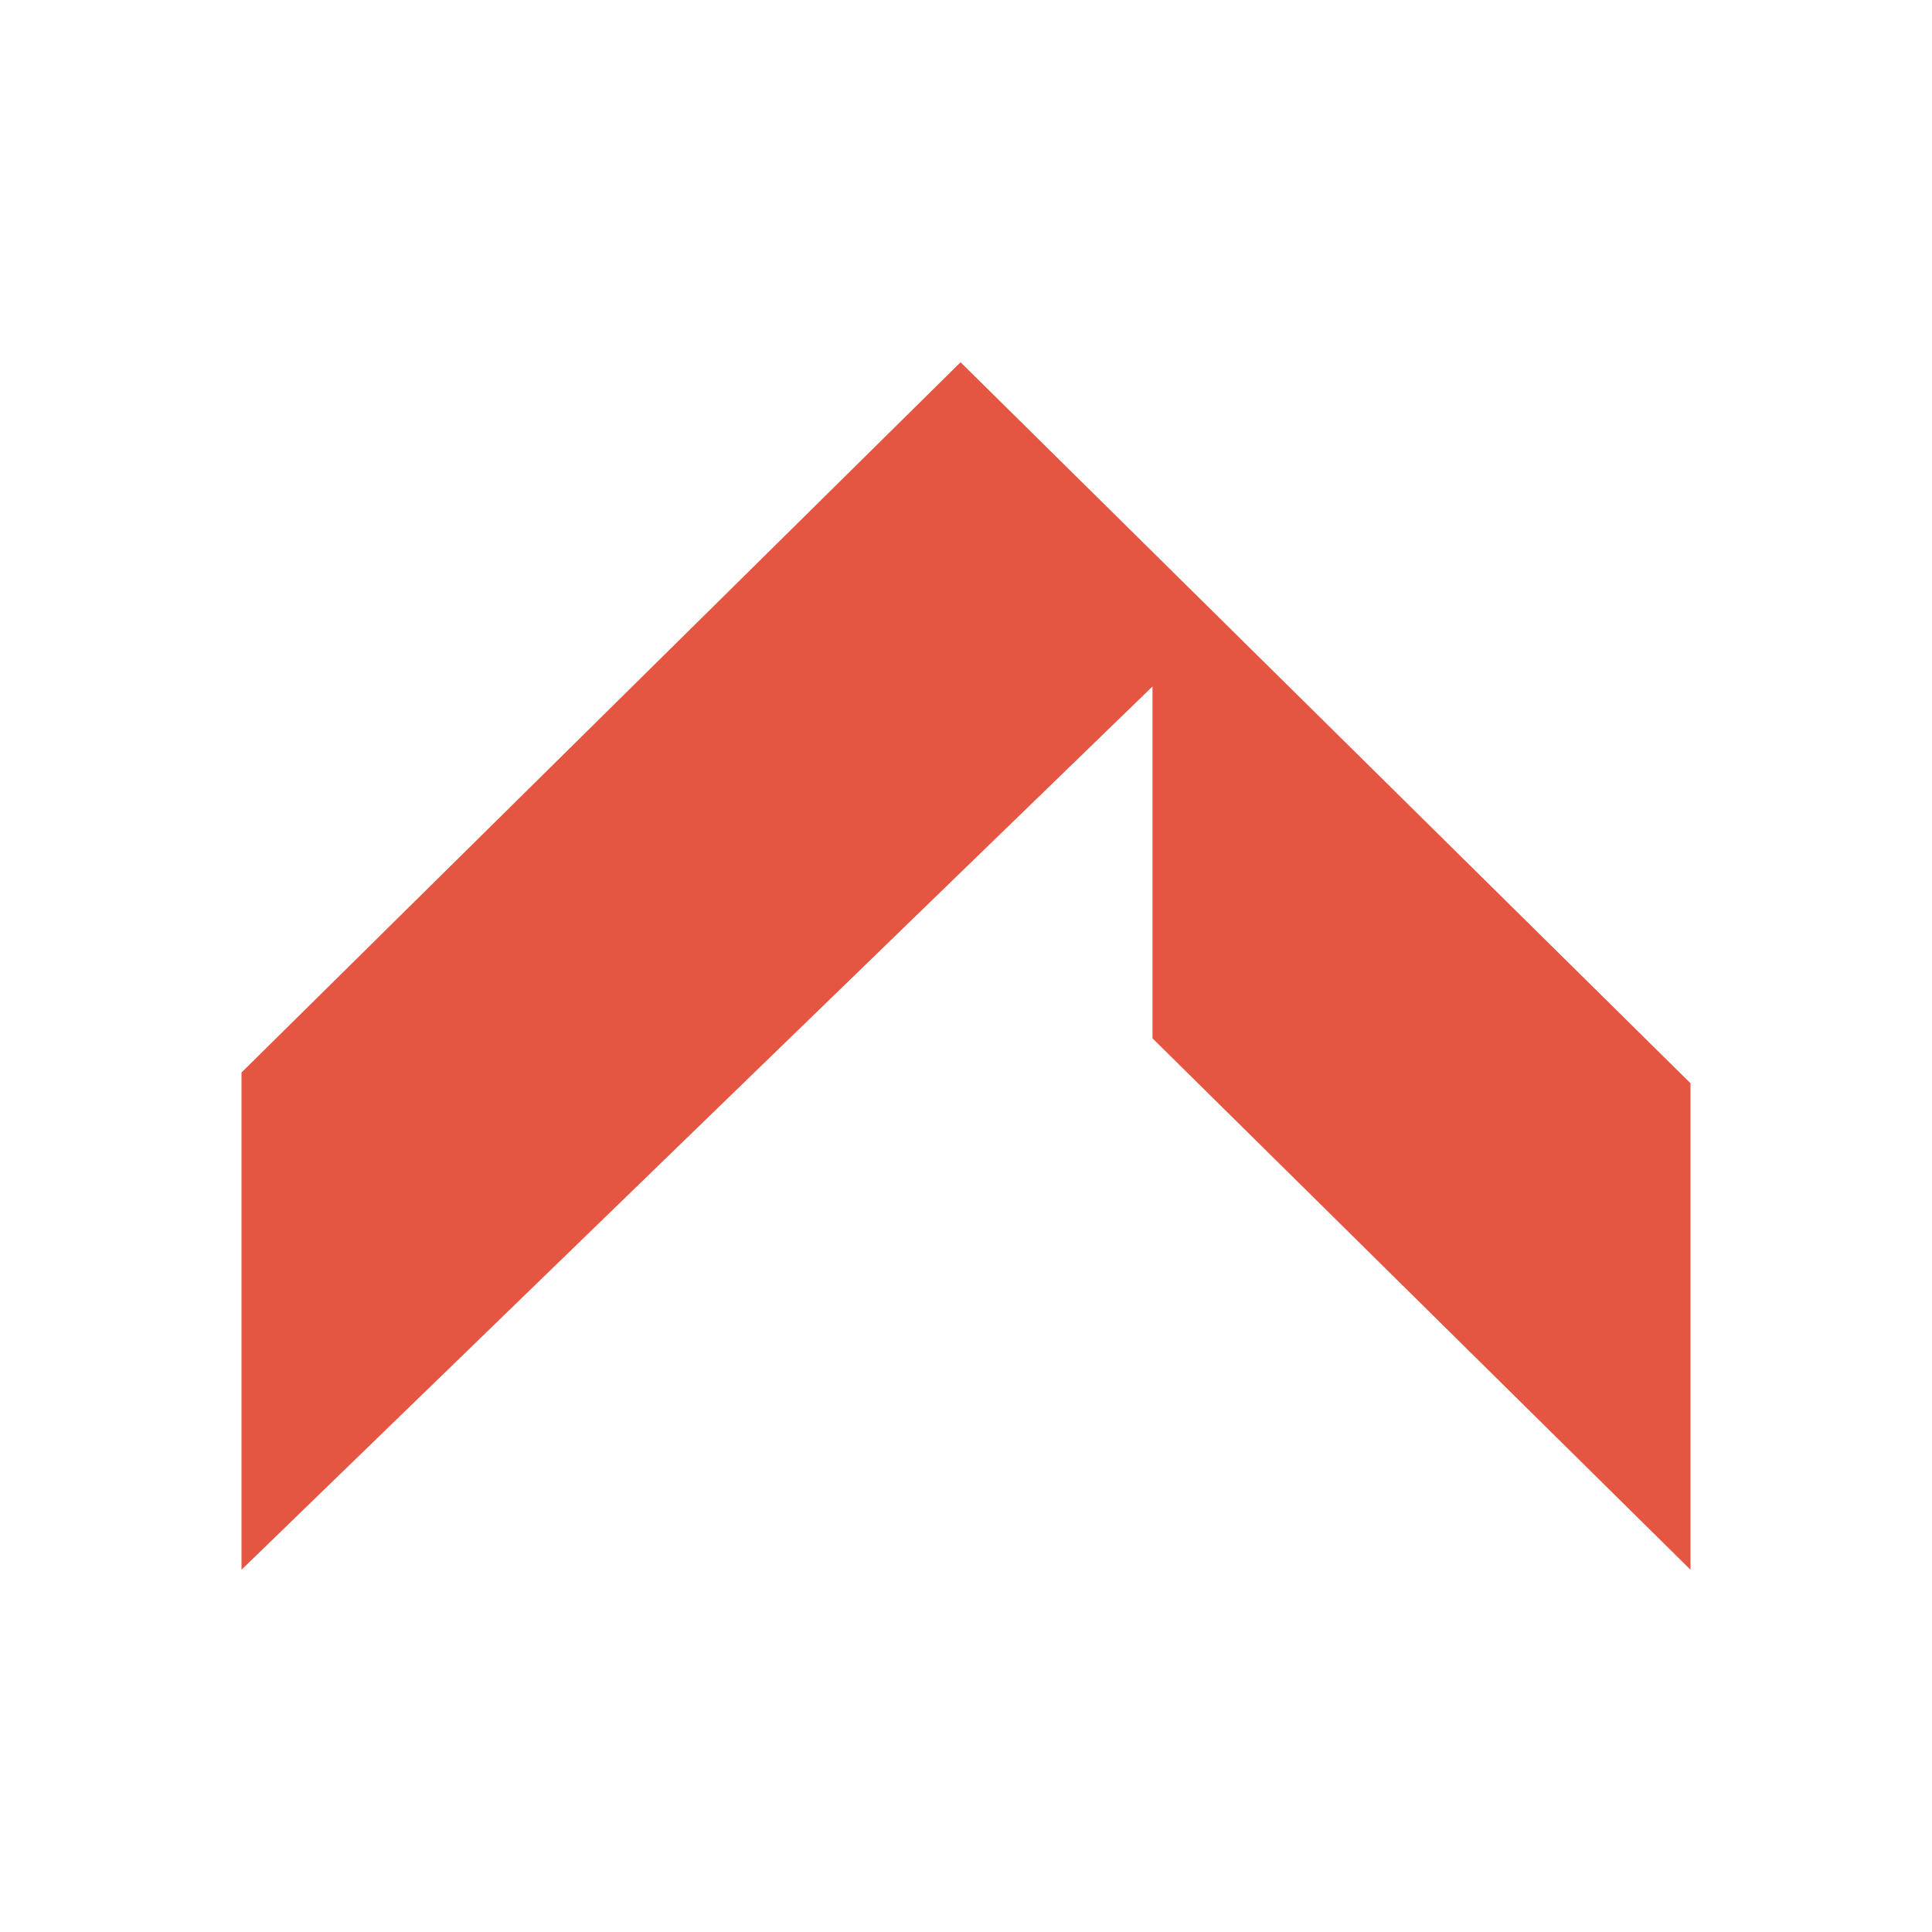
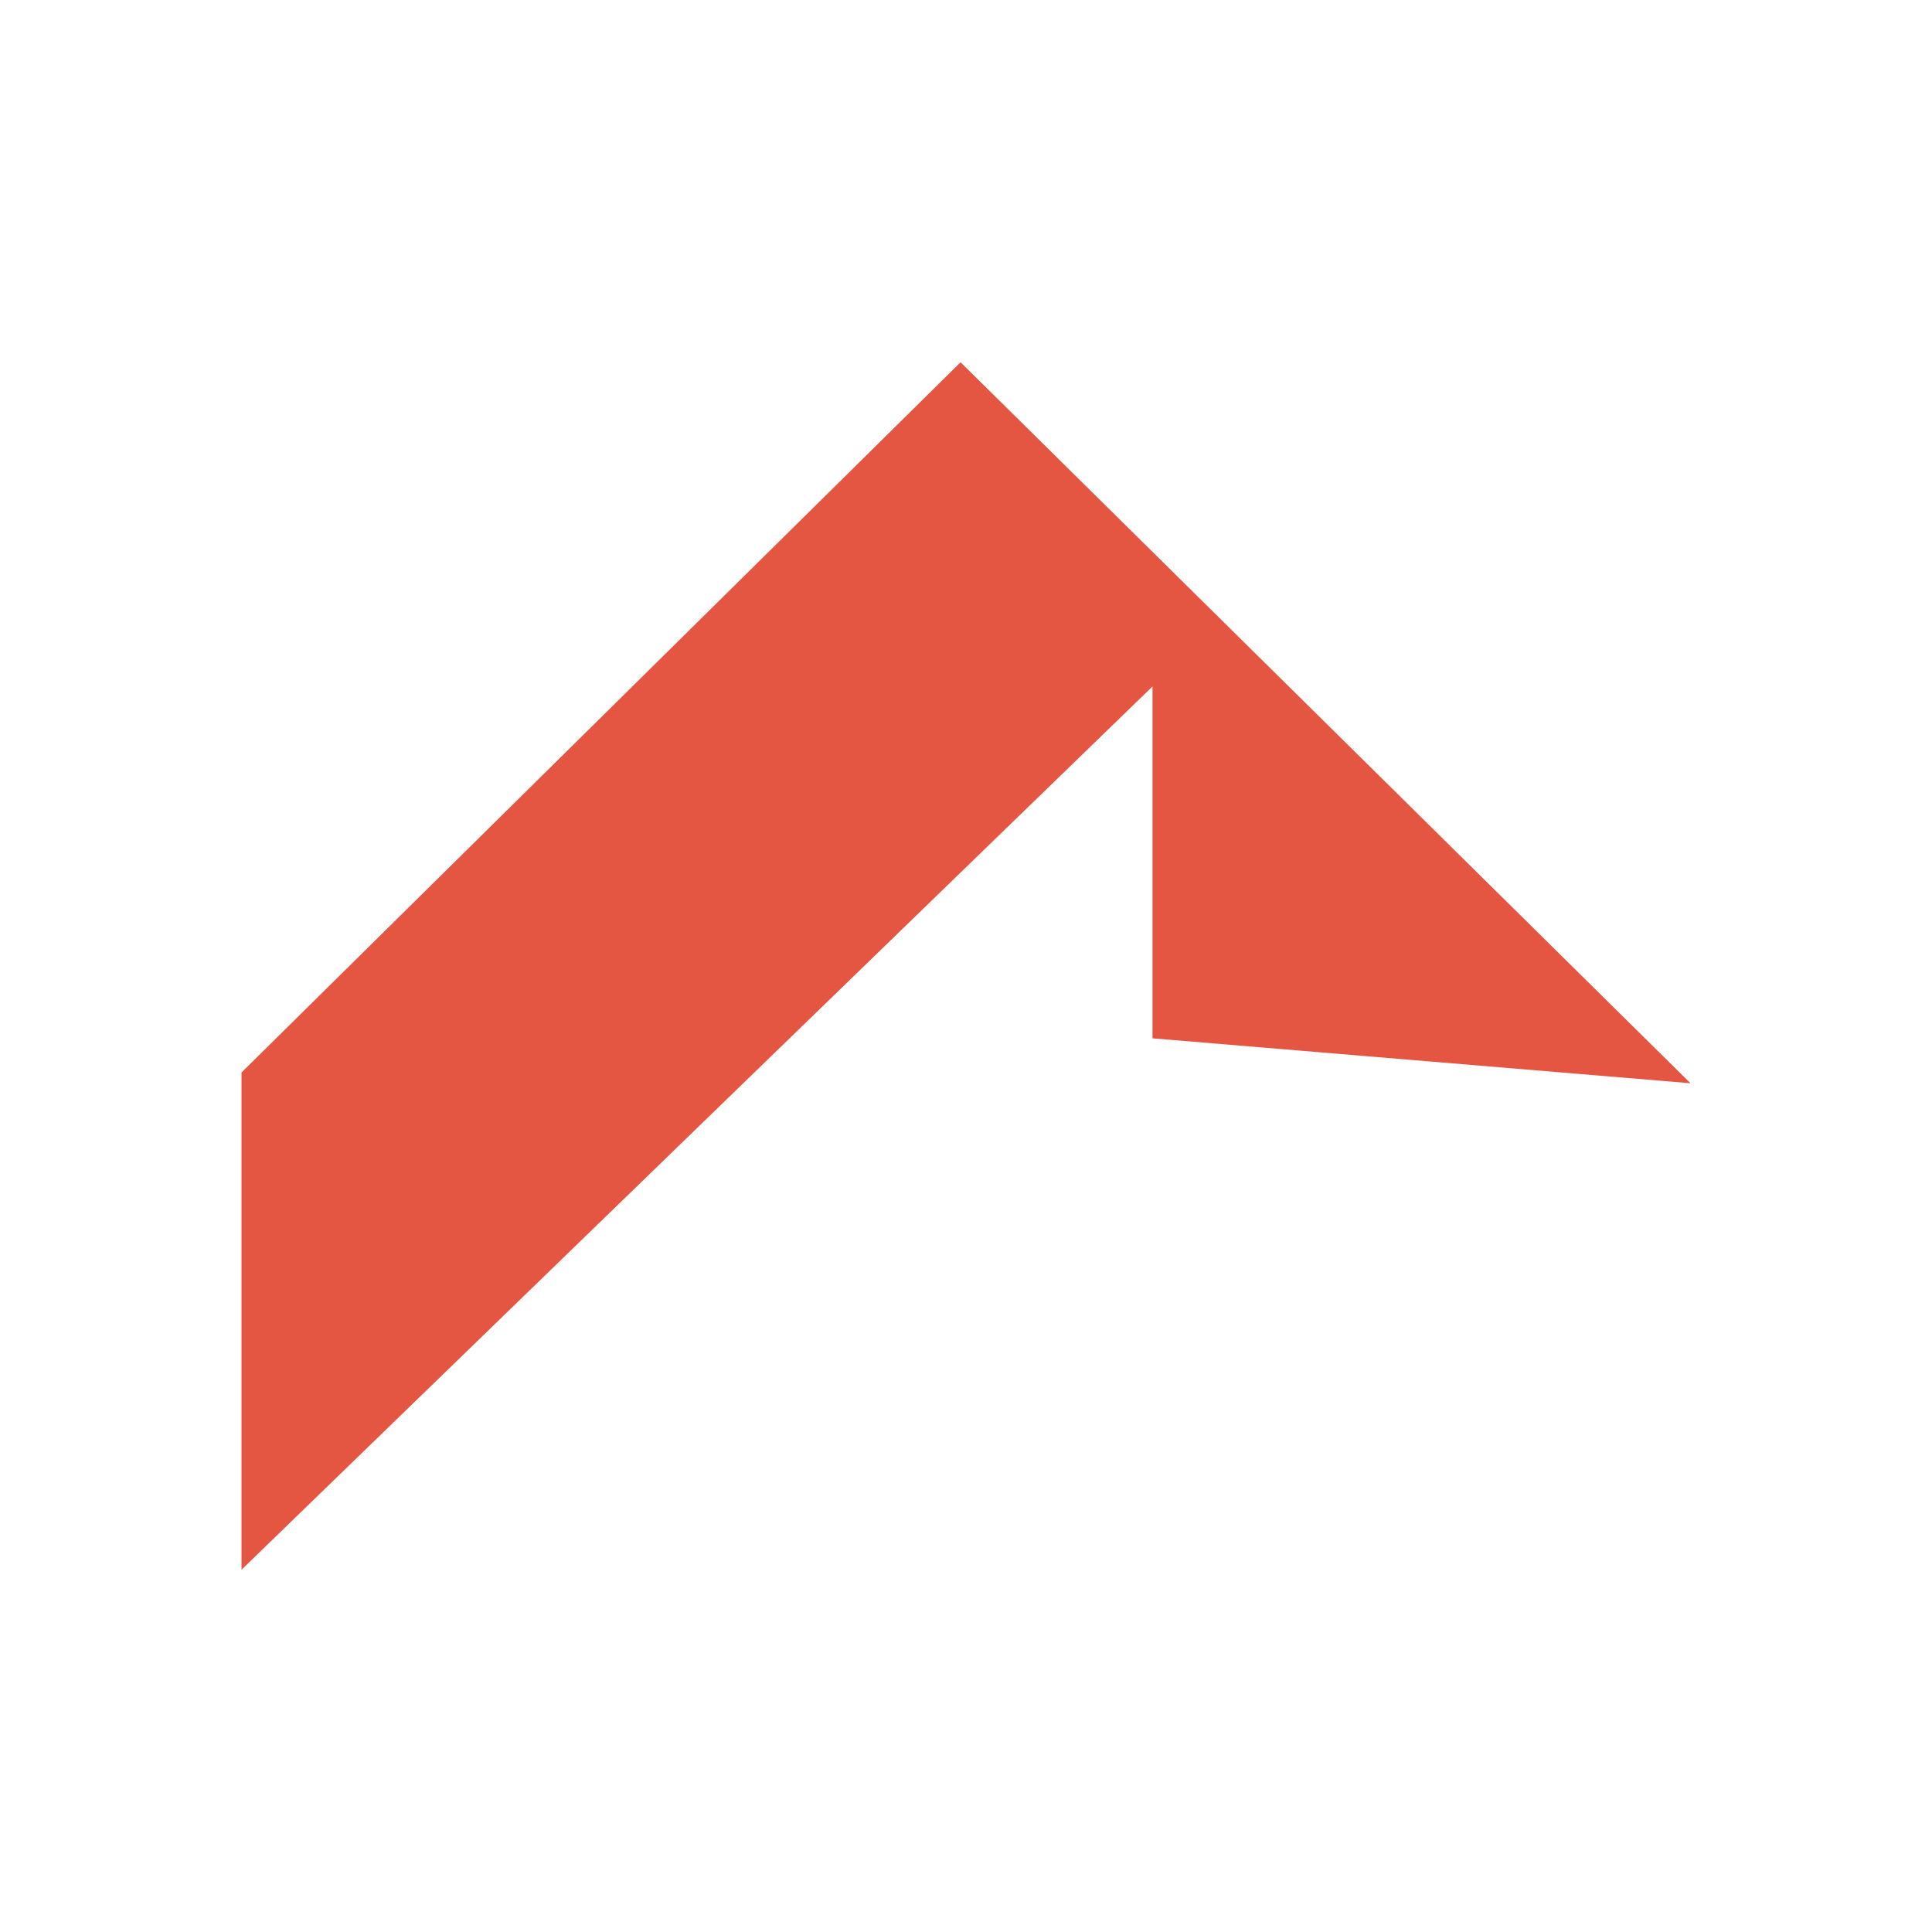
<svg xmlns="http://www.w3.org/2000/svg" width="32" height="32" viewBox="0 0 32 32" fill="none">
-   <rect width="32" height="32" fill="white" />
-   <path d="M4 26V17.764L15.91 6L28 17.942V26L19.089 17.198V11.37L4 26Z" fill="#E55642" />
+   <path d="M4 26V17.764L15.91 6L28 17.942L19.089 17.198V11.37L4 26Z" fill="#E55642" />
</svg>